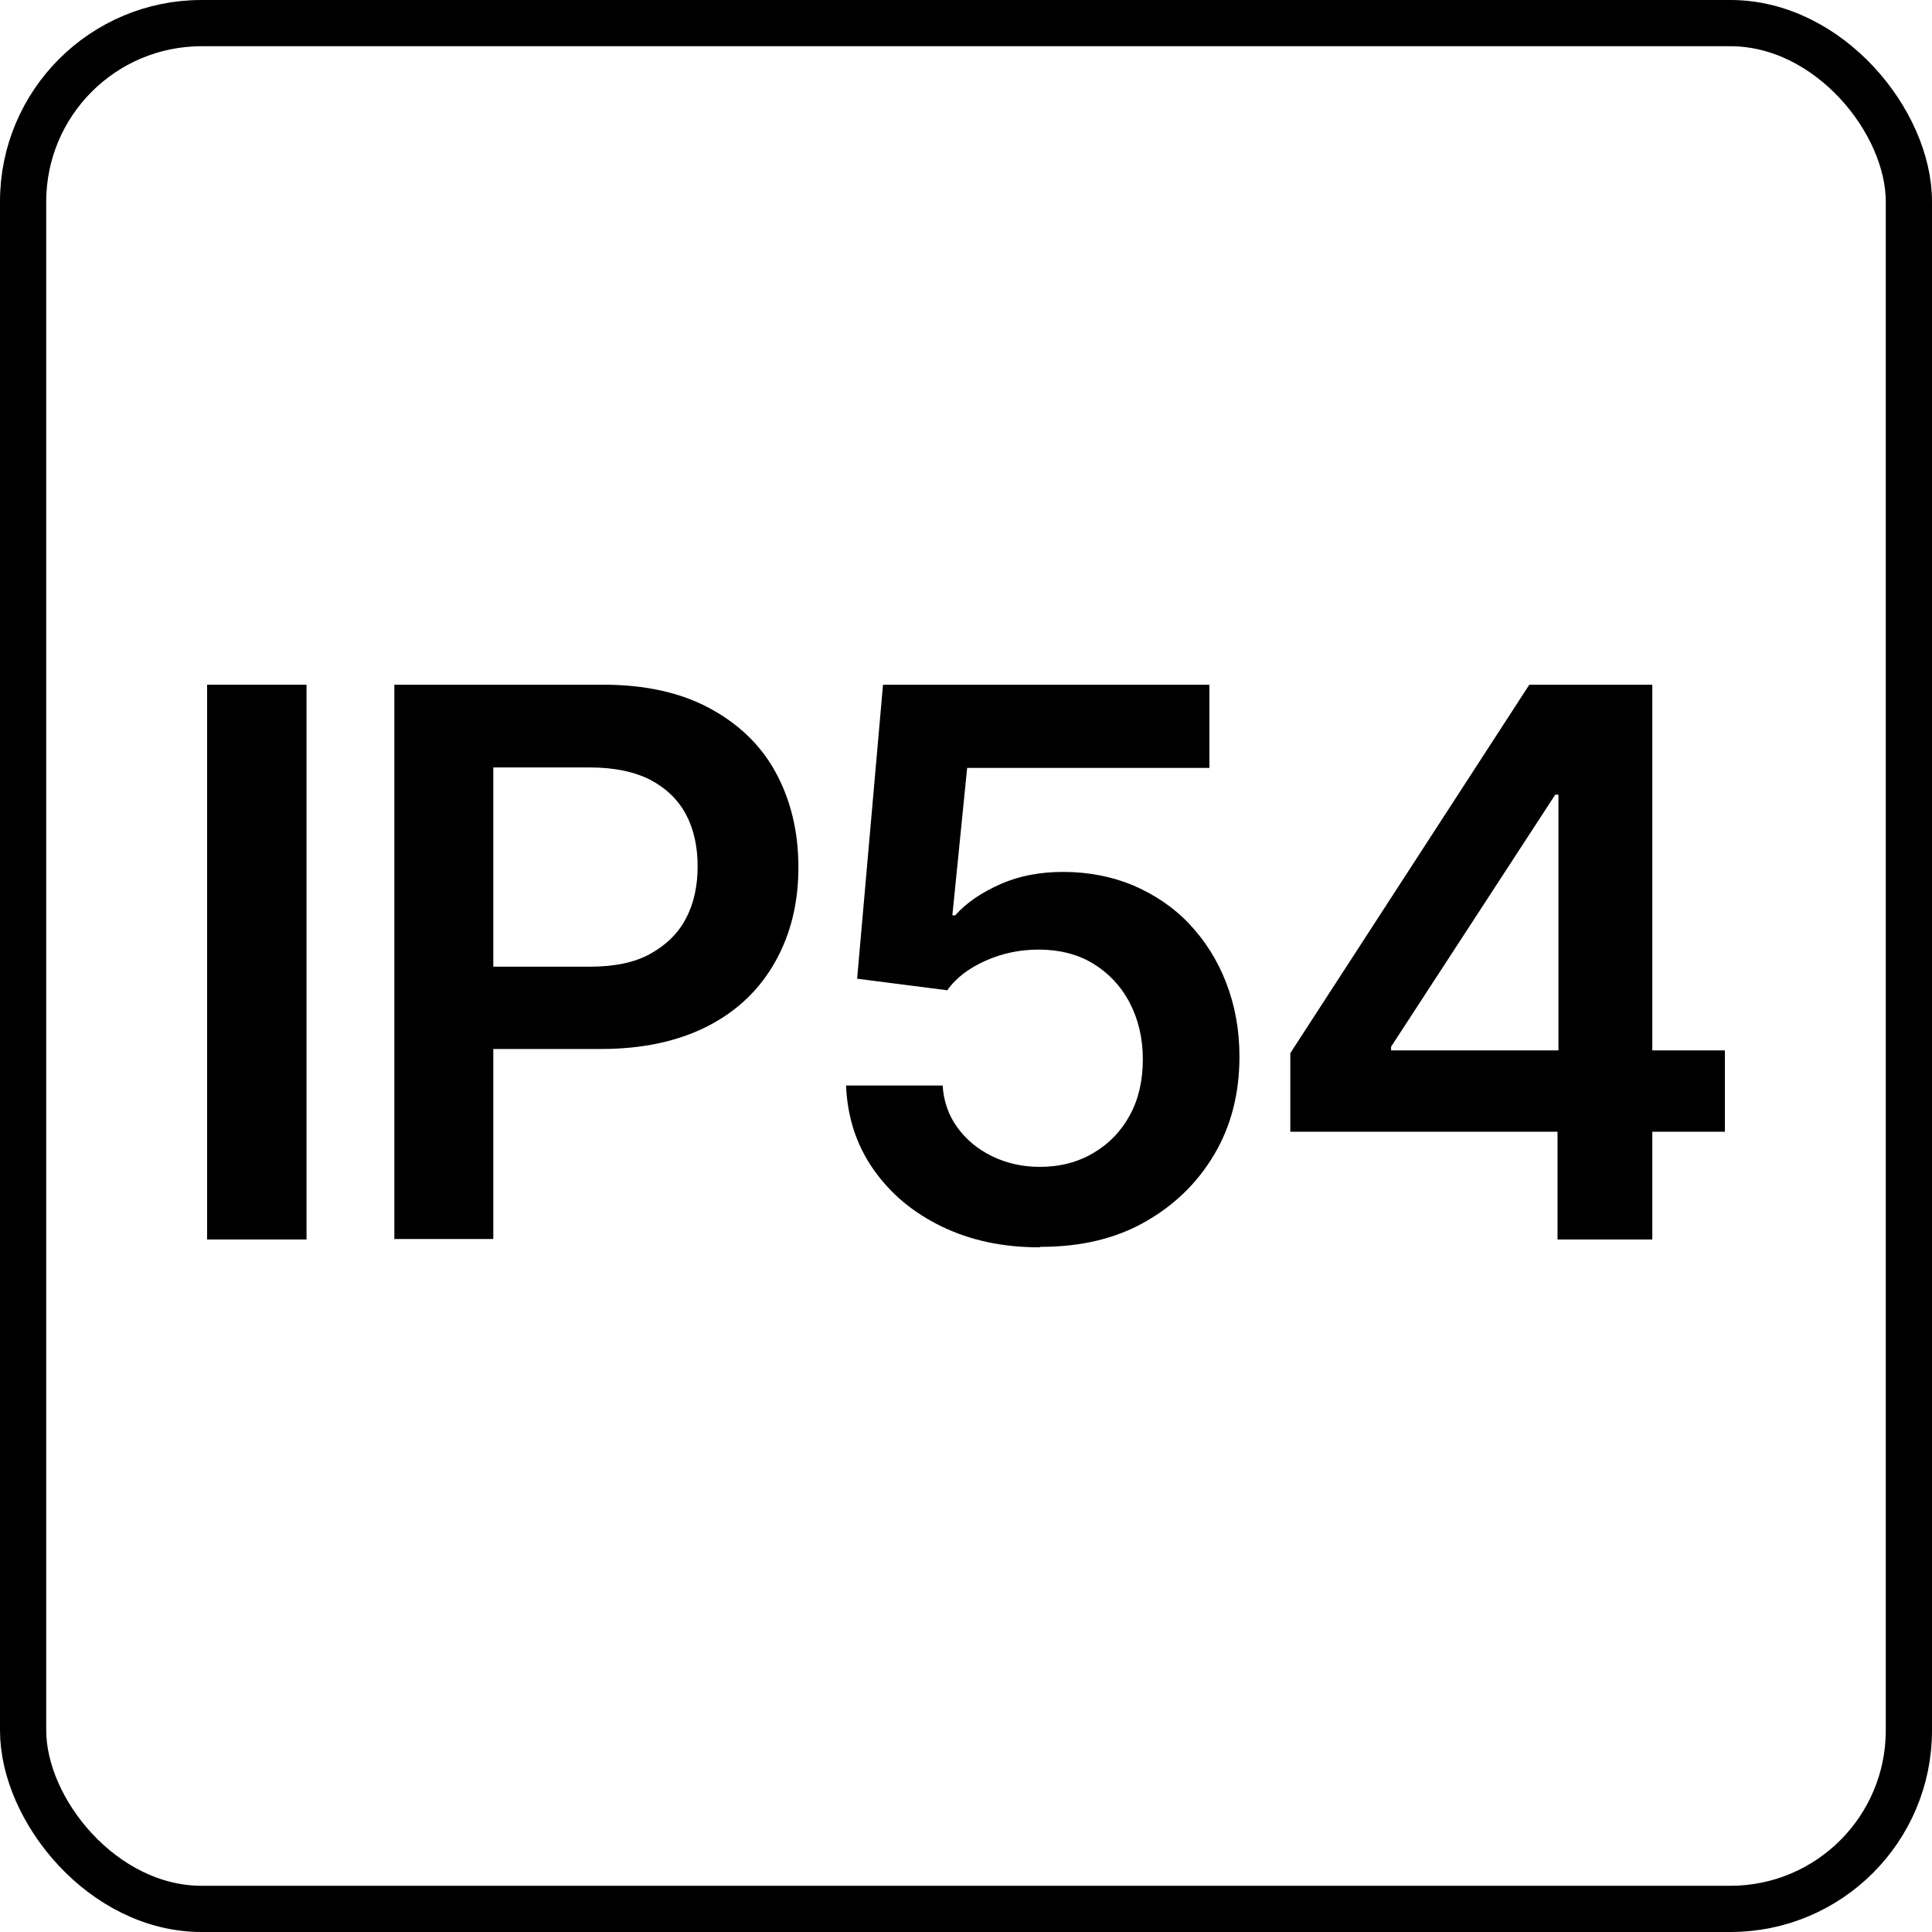
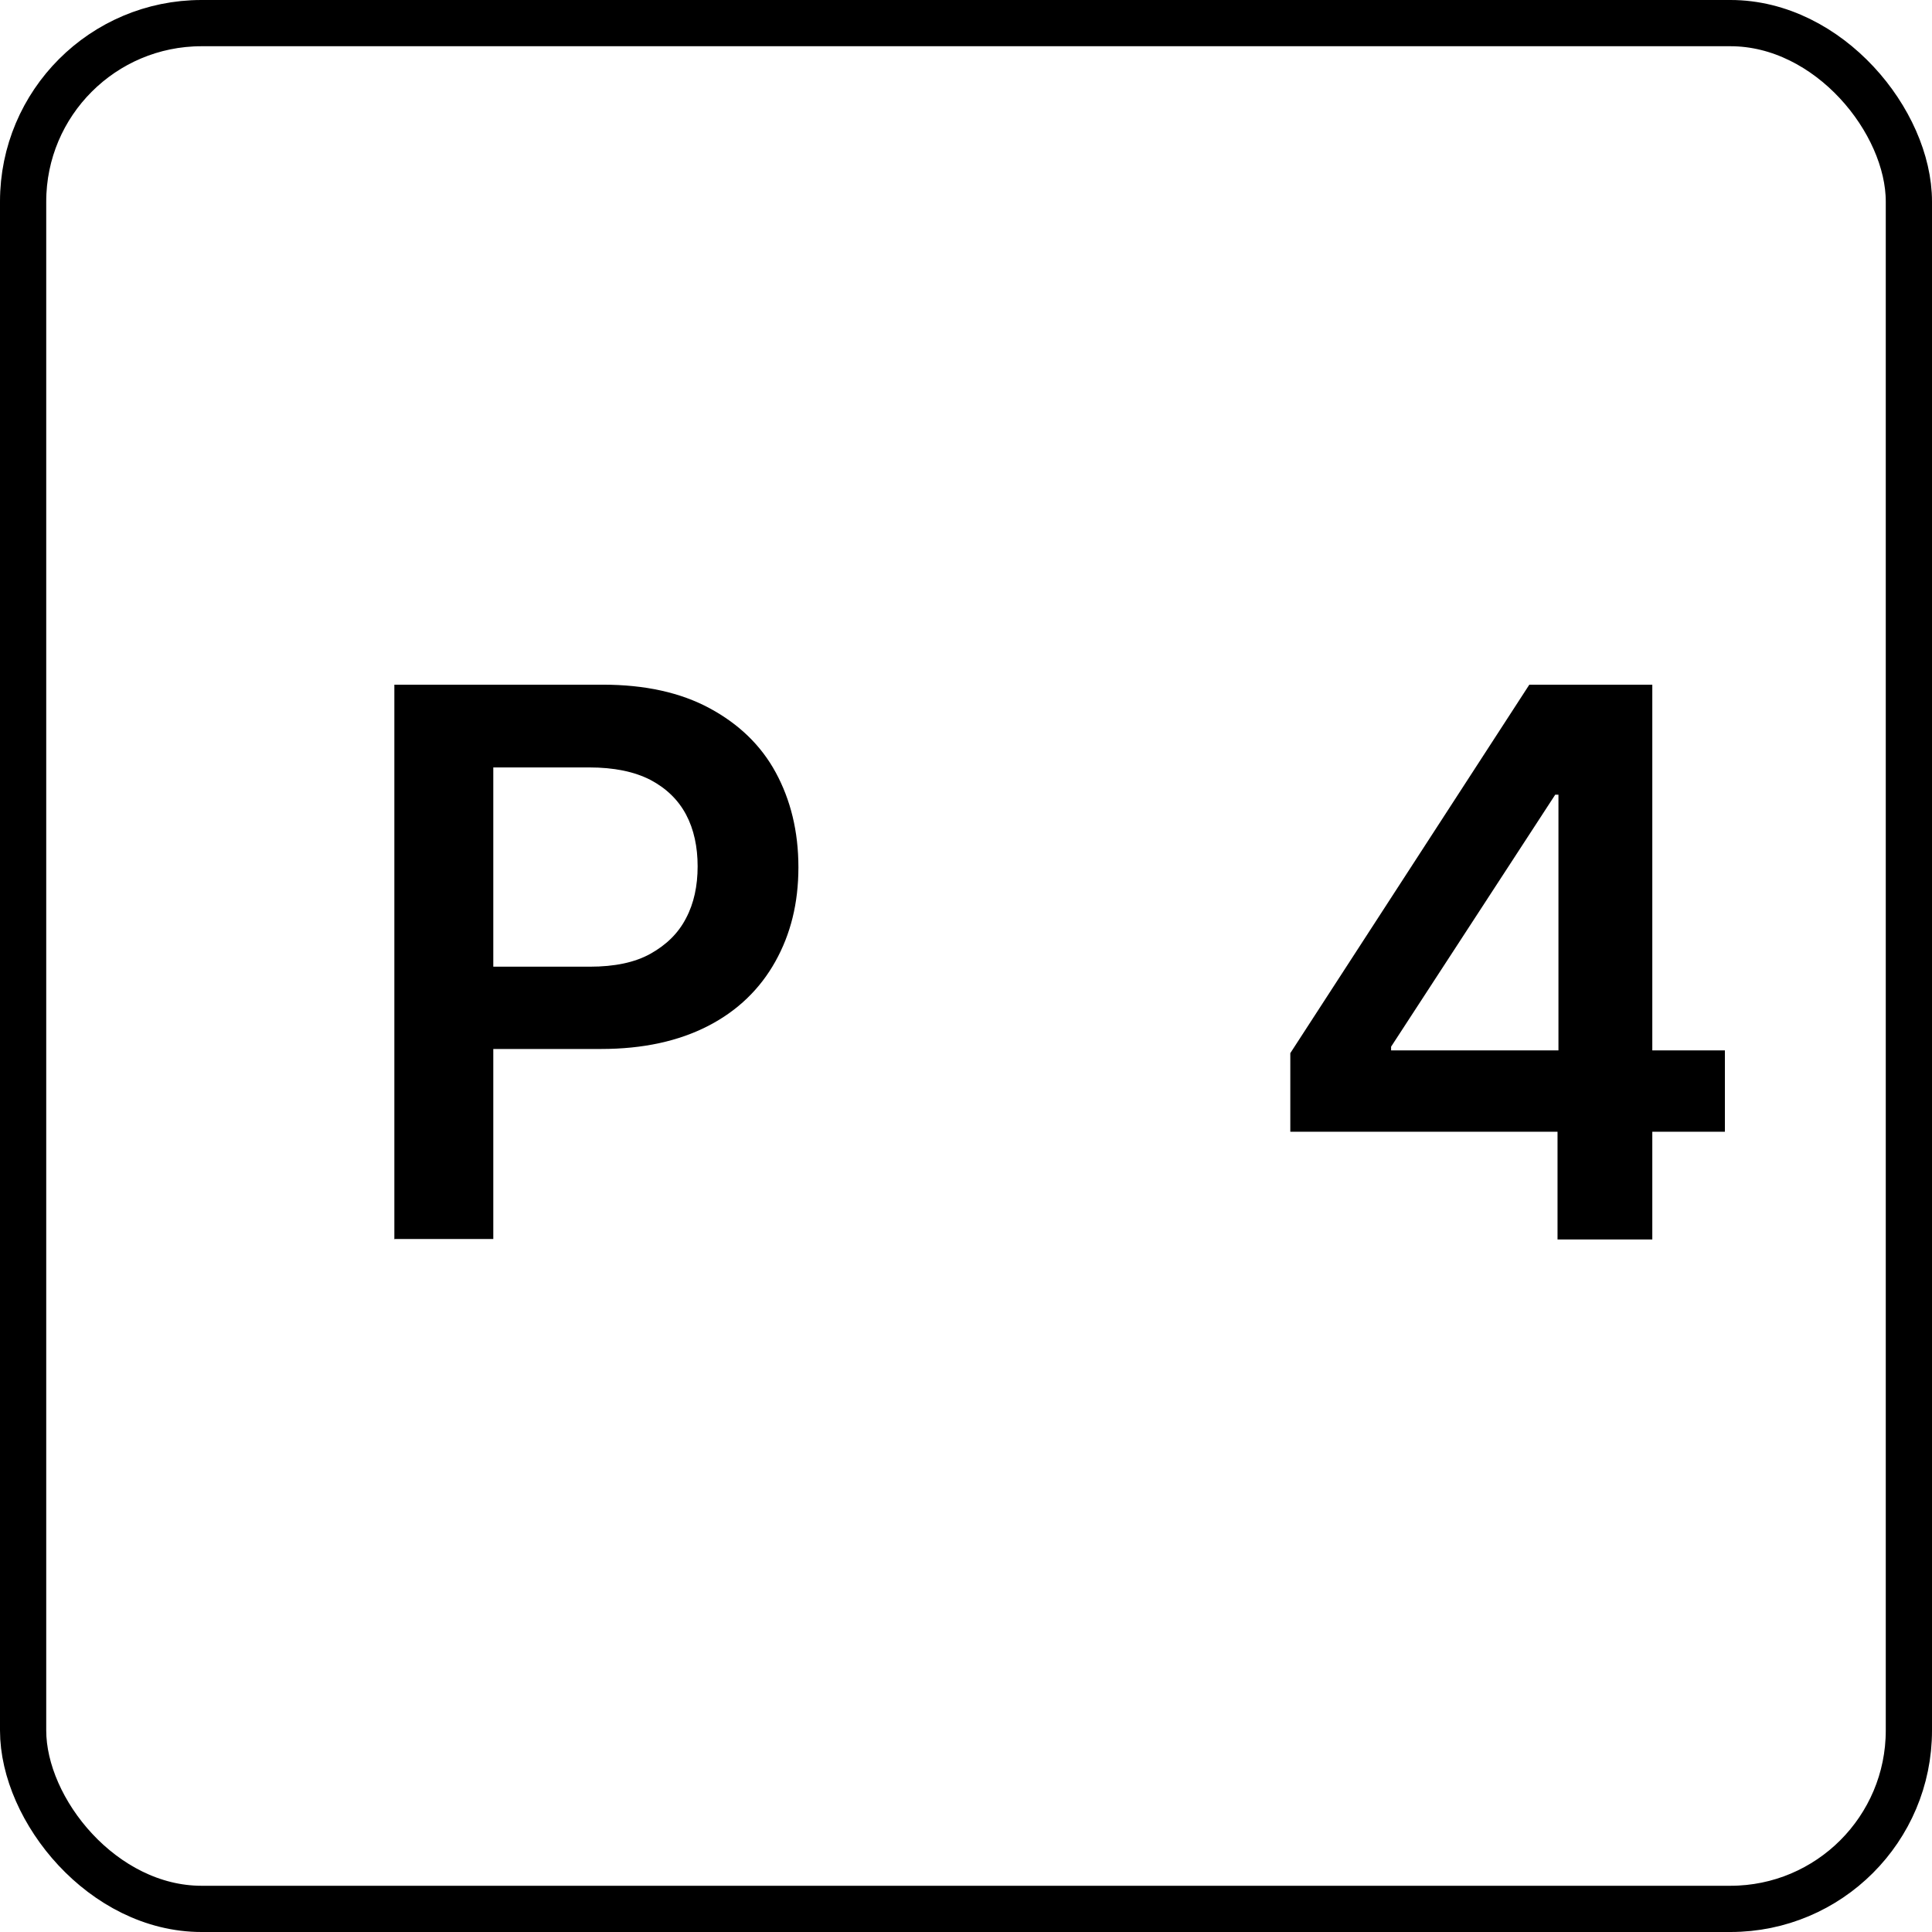
<svg xmlns="http://www.w3.org/2000/svg" id="Layer_1" viewBox="0 0 41.79 41.79">
  <defs>
    <style>.cls-1{fill:none;stroke:#000;stroke-miterlimit:10;}</style>
  </defs>
  <rect class="cls-1" x=".5" y=".5" width="40.79" height="40.79" rx="3.86" ry="3.86" />
-   <path d="M6.63,14.81v12h-2.15v-12h2.15Z" />
-   <path d="M8.53,26.81v-12h4.51c.91,0,1.68.17,2.31.51.63.34,1.11.8,1.43,1.39s.49,1.27.49,2.05-.17,1.45-.5,2.04c-.33.59-.81,1.06-1.45,1.39-.64.33-1.41.5-2.32.5h-3.07v-1.78h2.83c.53,0,.97-.09,1.31-.28s.6-.44.77-.77c.17-.32.25-.7.25-1.12s-.08-.8-.25-1.12c-.17-.32-.43-.57-.77-.75-.35-.18-.79-.27-1.32-.27h-2.08v10.2h-2.15Z" />
-   <path d="M22.48,26.98c-.79,0-1.49-.15-2.11-.45s-1.11-.71-1.48-1.24-.56-1.13-.59-1.81h2.09c.02.34.13.65.32.91.19.26.44.47.75.62.31.15.65.23,1.03.23.44,0,.82-.1,1.16-.3.34-.2.6-.47.79-.82.19-.35.28-.75.28-1.21s-.1-.87-.29-1.23-.46-.64-.79-.84-.73-.3-1.17-.3c-.41,0-.79.08-1.15.24s-.64.37-.83.64l-1.95-.25.56-6.36h7.06v1.8h-5.24l-.32,3.19h.06c.25-.28.58-.5.99-.68s.86-.26,1.35-.26c.54,0,1.05.1,1.51.29.46.2.87.47,1.21.83s.61.78.8,1.27c.19.49.29,1.02.29,1.6,0,.8-.18,1.51-.55,2.13-.37.62-.87,1.1-1.51,1.46s-1.39.53-2.24.53Z" />
+   <path d="M8.53,26.81v-12h4.51c.91,0,1.68.17,2.31.51.63.34,1.11.8,1.43,1.39s.49,1.27.49,2.05-.17,1.45-.5,2.04c-.33.59-.81,1.06-1.45,1.39-.64.33-1.41.5-2.32.5h-3.07v-1.78h2.83c.53,0,.97-.09,1.31-.28s.6-.44.77-.77c.17-.32.25-.7.25-1.12s-.08-.8-.25-1.12c-.17-.32-.43-.57-.77-.75-.35-.18-.79-.27-1.32-.27h-2.08v10.2h-2.15" />
  <path d="M27.91,24.48v-1.7l5.17-7.97h1.4v2.38h-.84l-3.55,5.45v.08h7.22v1.76h-9.4ZM33.69,26.81v-2.85l.02-.77v-8.38h2.03v12h-2.05Z" />
</svg>